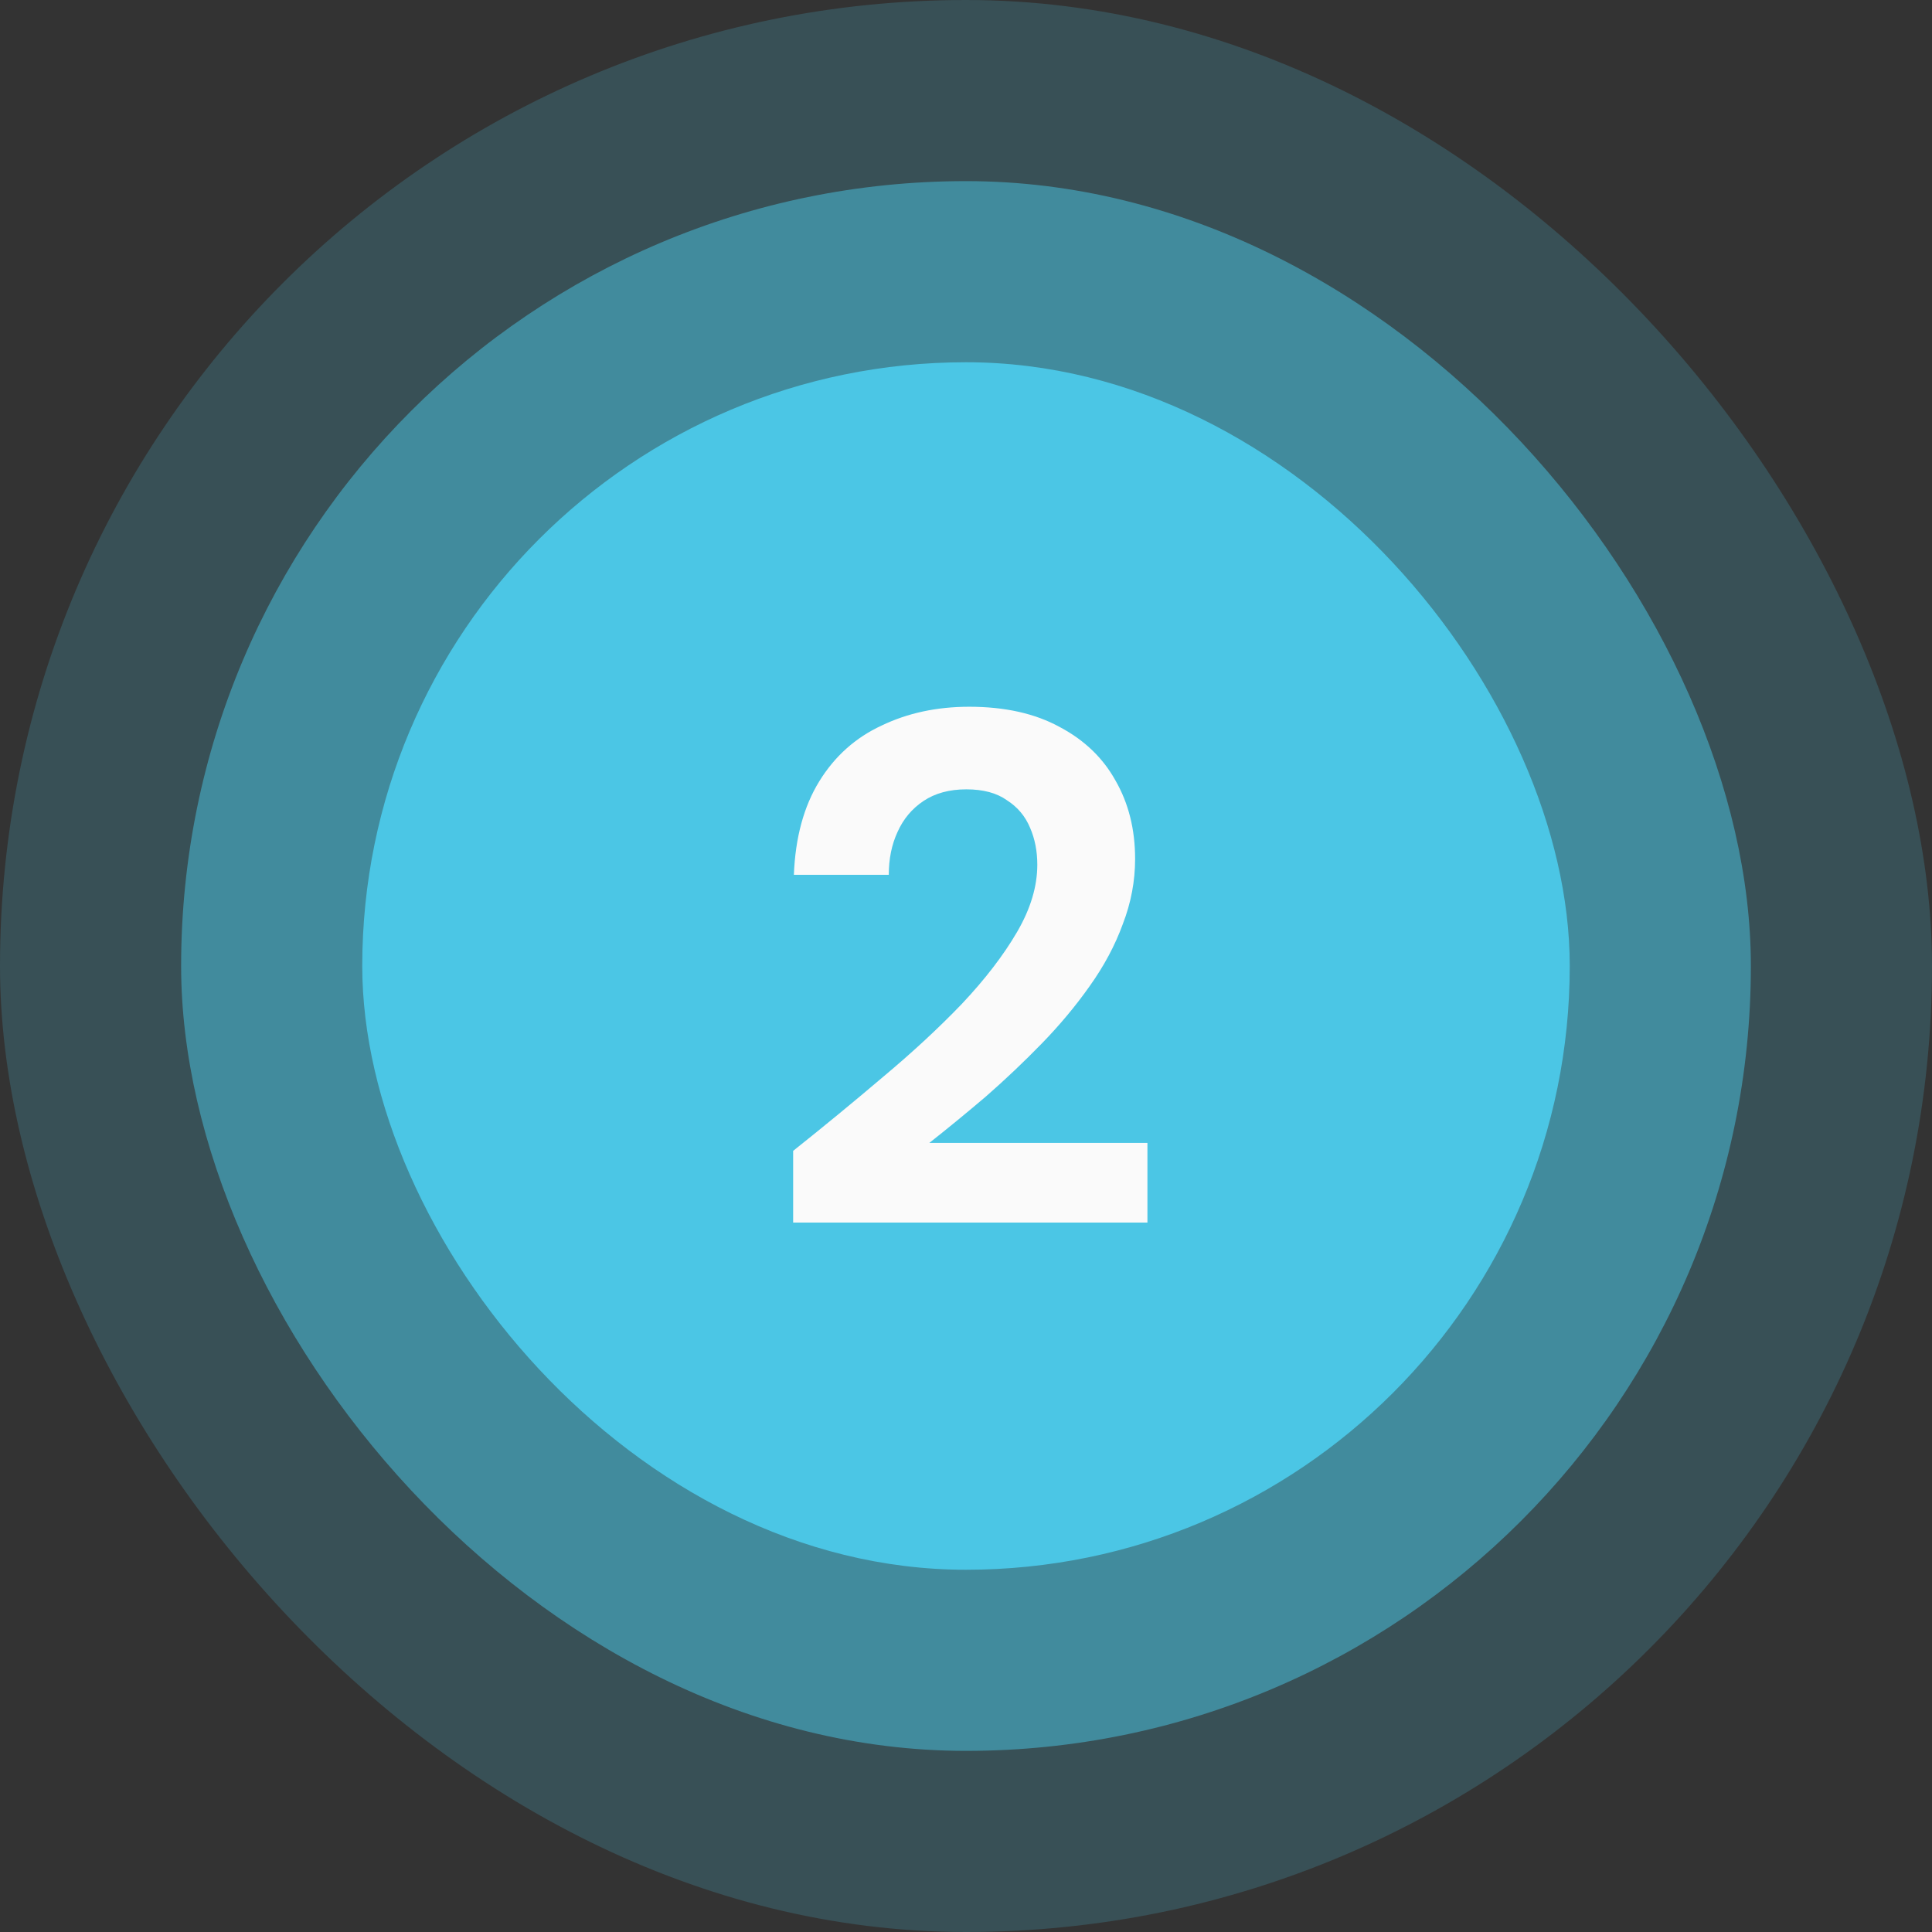
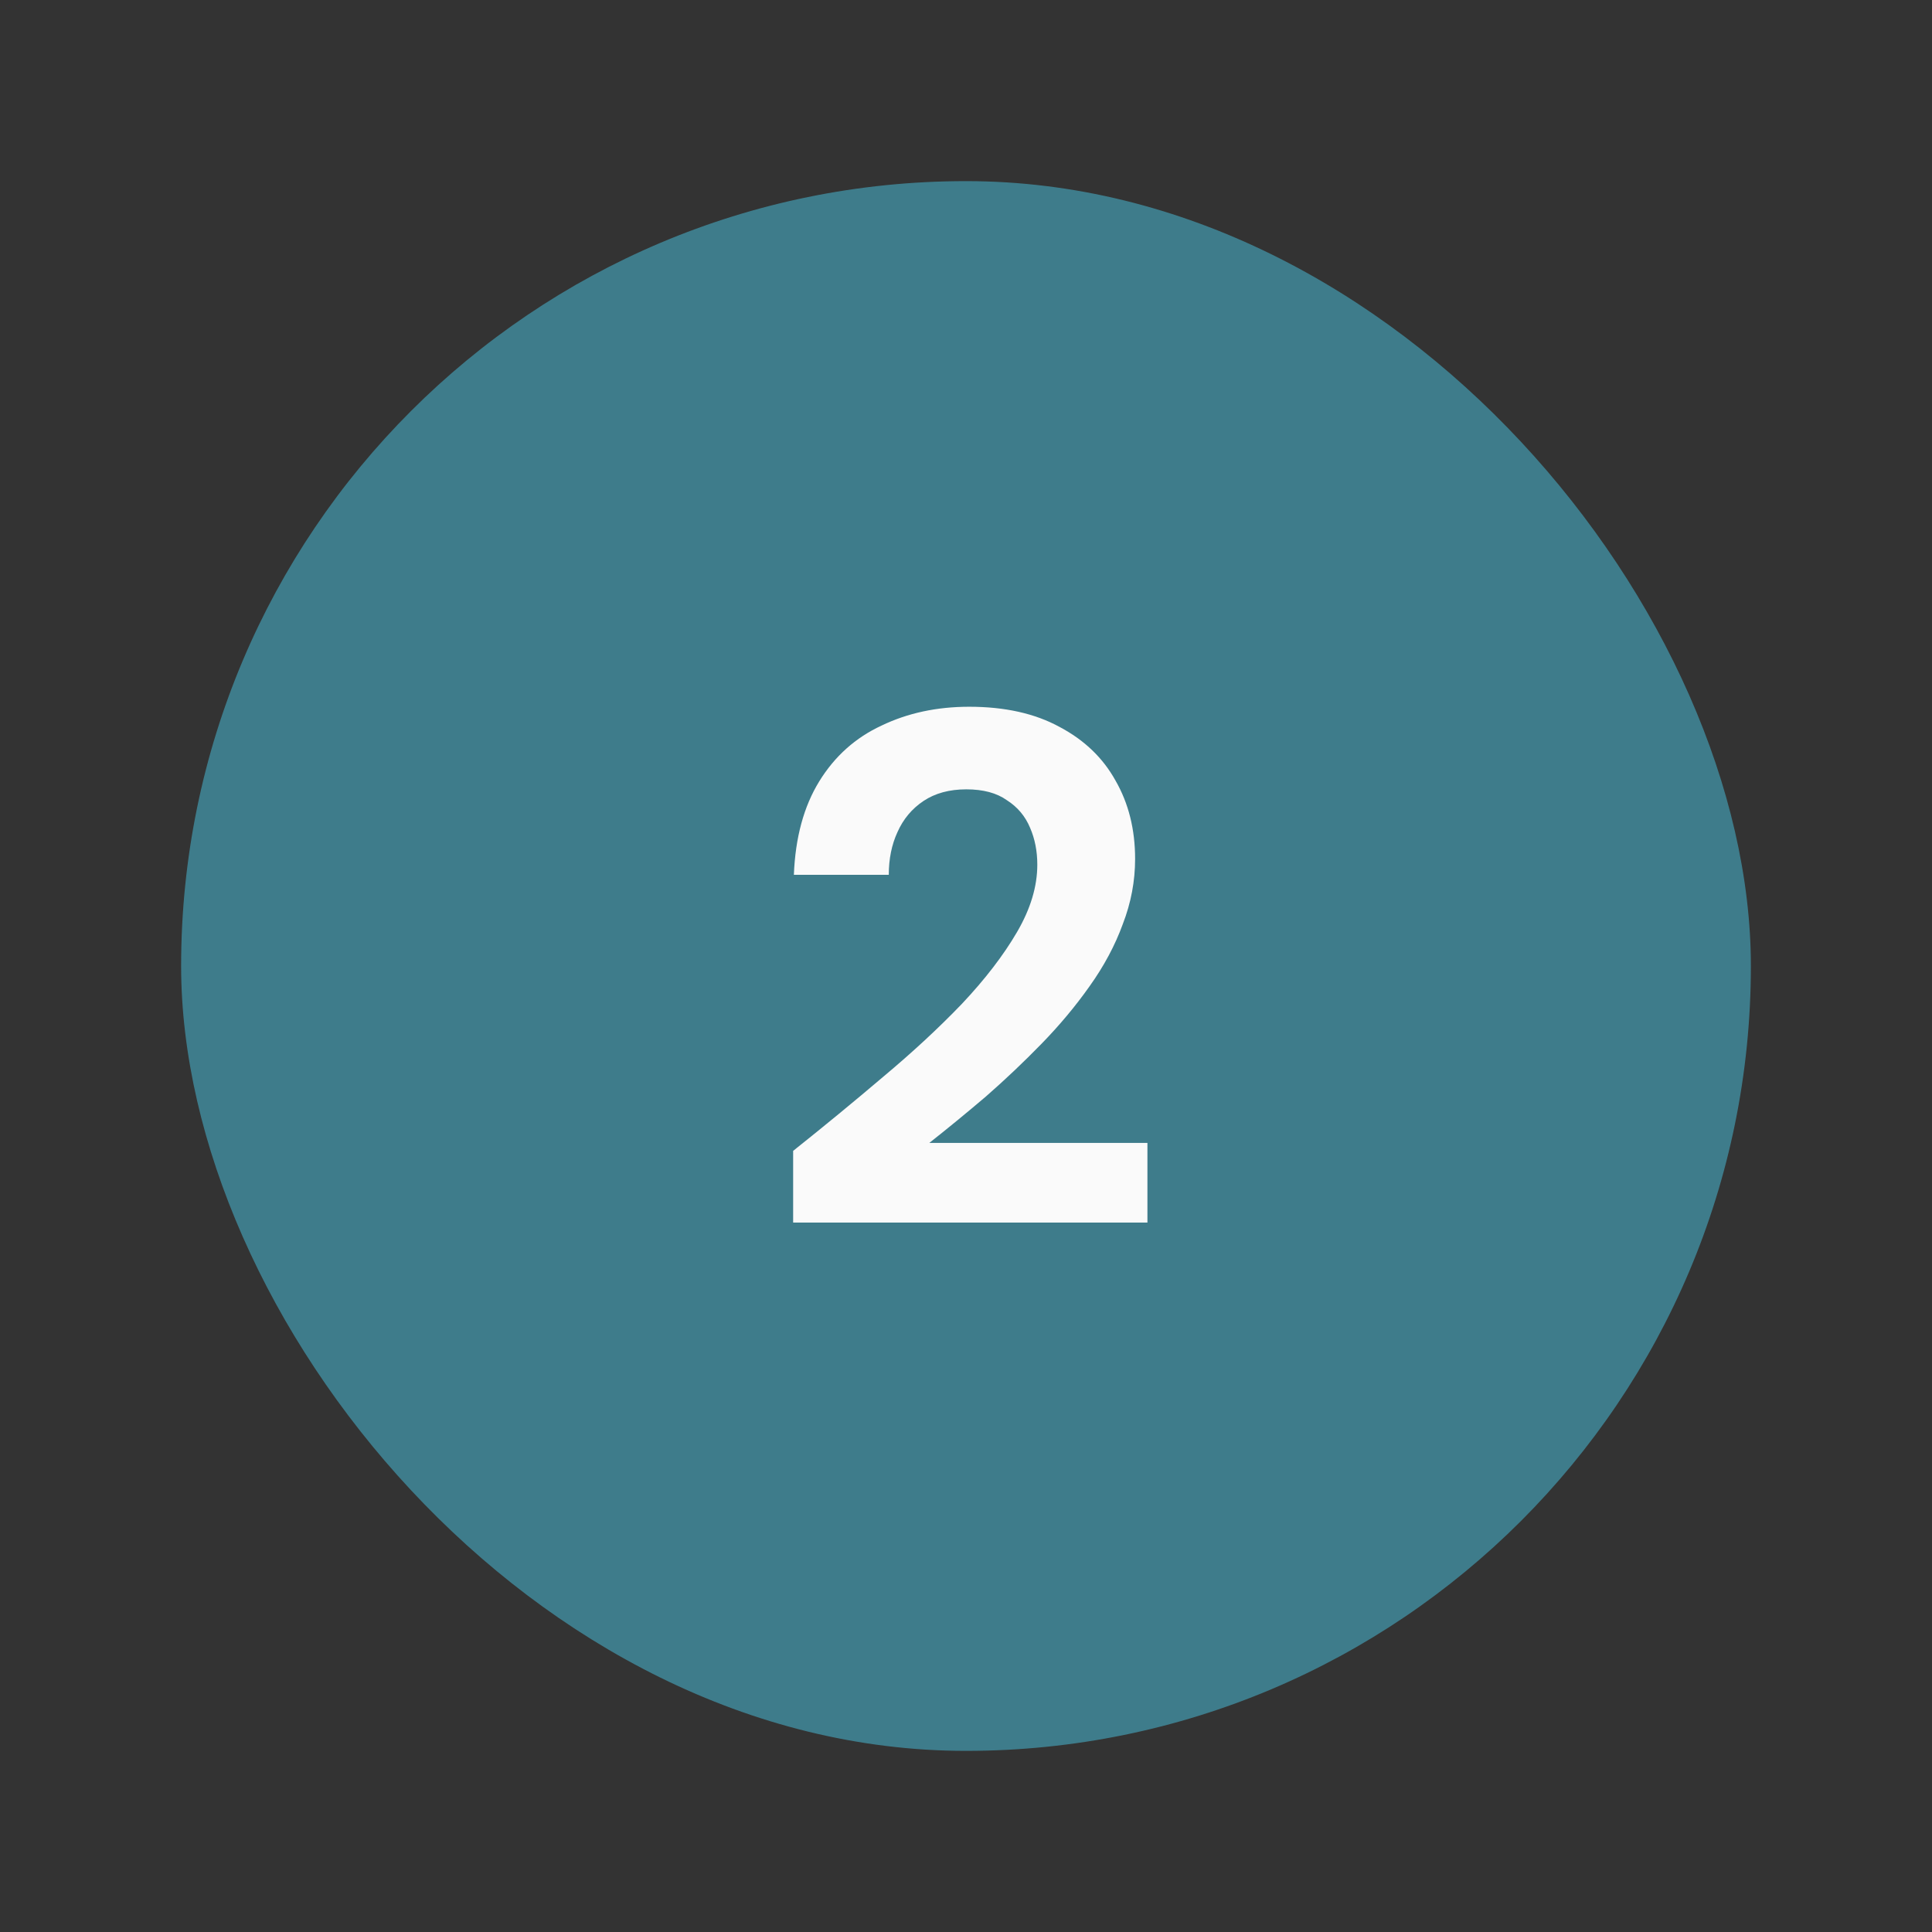
<svg xmlns="http://www.w3.org/2000/svg" width="64" height="64" viewBox="0 0 64 64" fill="none">
  <rect x="0" y="0" width="64" height="64" fill="#333333" stroke="none" />
-   <rect width="64" height="64" rx="32" fill="#4BC6E5" fill-opacity="0.2" />
  <rect x="6" y="6" width="52" height="52" rx="26" fill="#4BC6E5" fill-opacity="0.5" />
-   <rect x="12" y="12" width="40" height="40" rx="20" fill="#4BC6E5" />
  <path d="M26.274 40.5V38.124C27.298 37.308 28.29 36.492 29.25 35.676C30.226 34.86 31.098 34.052 31.866 33.252C32.634 32.436 33.242 31.644 33.69 30.876C34.138 30.108 34.362 29.364 34.362 28.644C34.362 28.196 34.282 27.788 34.122 27.42C33.962 27.036 33.706 26.732 33.354 26.508C33.018 26.268 32.57 26.148 32.01 26.148C31.45 26.148 30.978 26.276 30.594 26.532C30.21 26.788 29.922 27.132 29.73 27.564C29.538 27.98 29.442 28.452 29.442 28.98H26.298C26.346 27.748 26.626 26.716 27.138 25.884C27.65 25.052 28.338 24.436 29.202 24.036C30.066 23.62 31.034 23.412 32.106 23.412C33.29 23.412 34.29 23.636 35.106 24.084C35.922 24.516 36.538 25.108 36.954 25.86C37.386 26.612 37.602 27.476 37.602 28.452C37.602 29.188 37.466 29.908 37.194 30.612C36.938 31.316 36.57 32.004 36.09 32.676C35.626 33.332 35.098 33.964 34.506 34.572C33.914 35.18 33.298 35.764 32.658 36.324C32.018 36.868 31.394 37.38 30.786 37.86H38.01V40.5H26.274Z" fill="#FAFAFA" />
</svg>